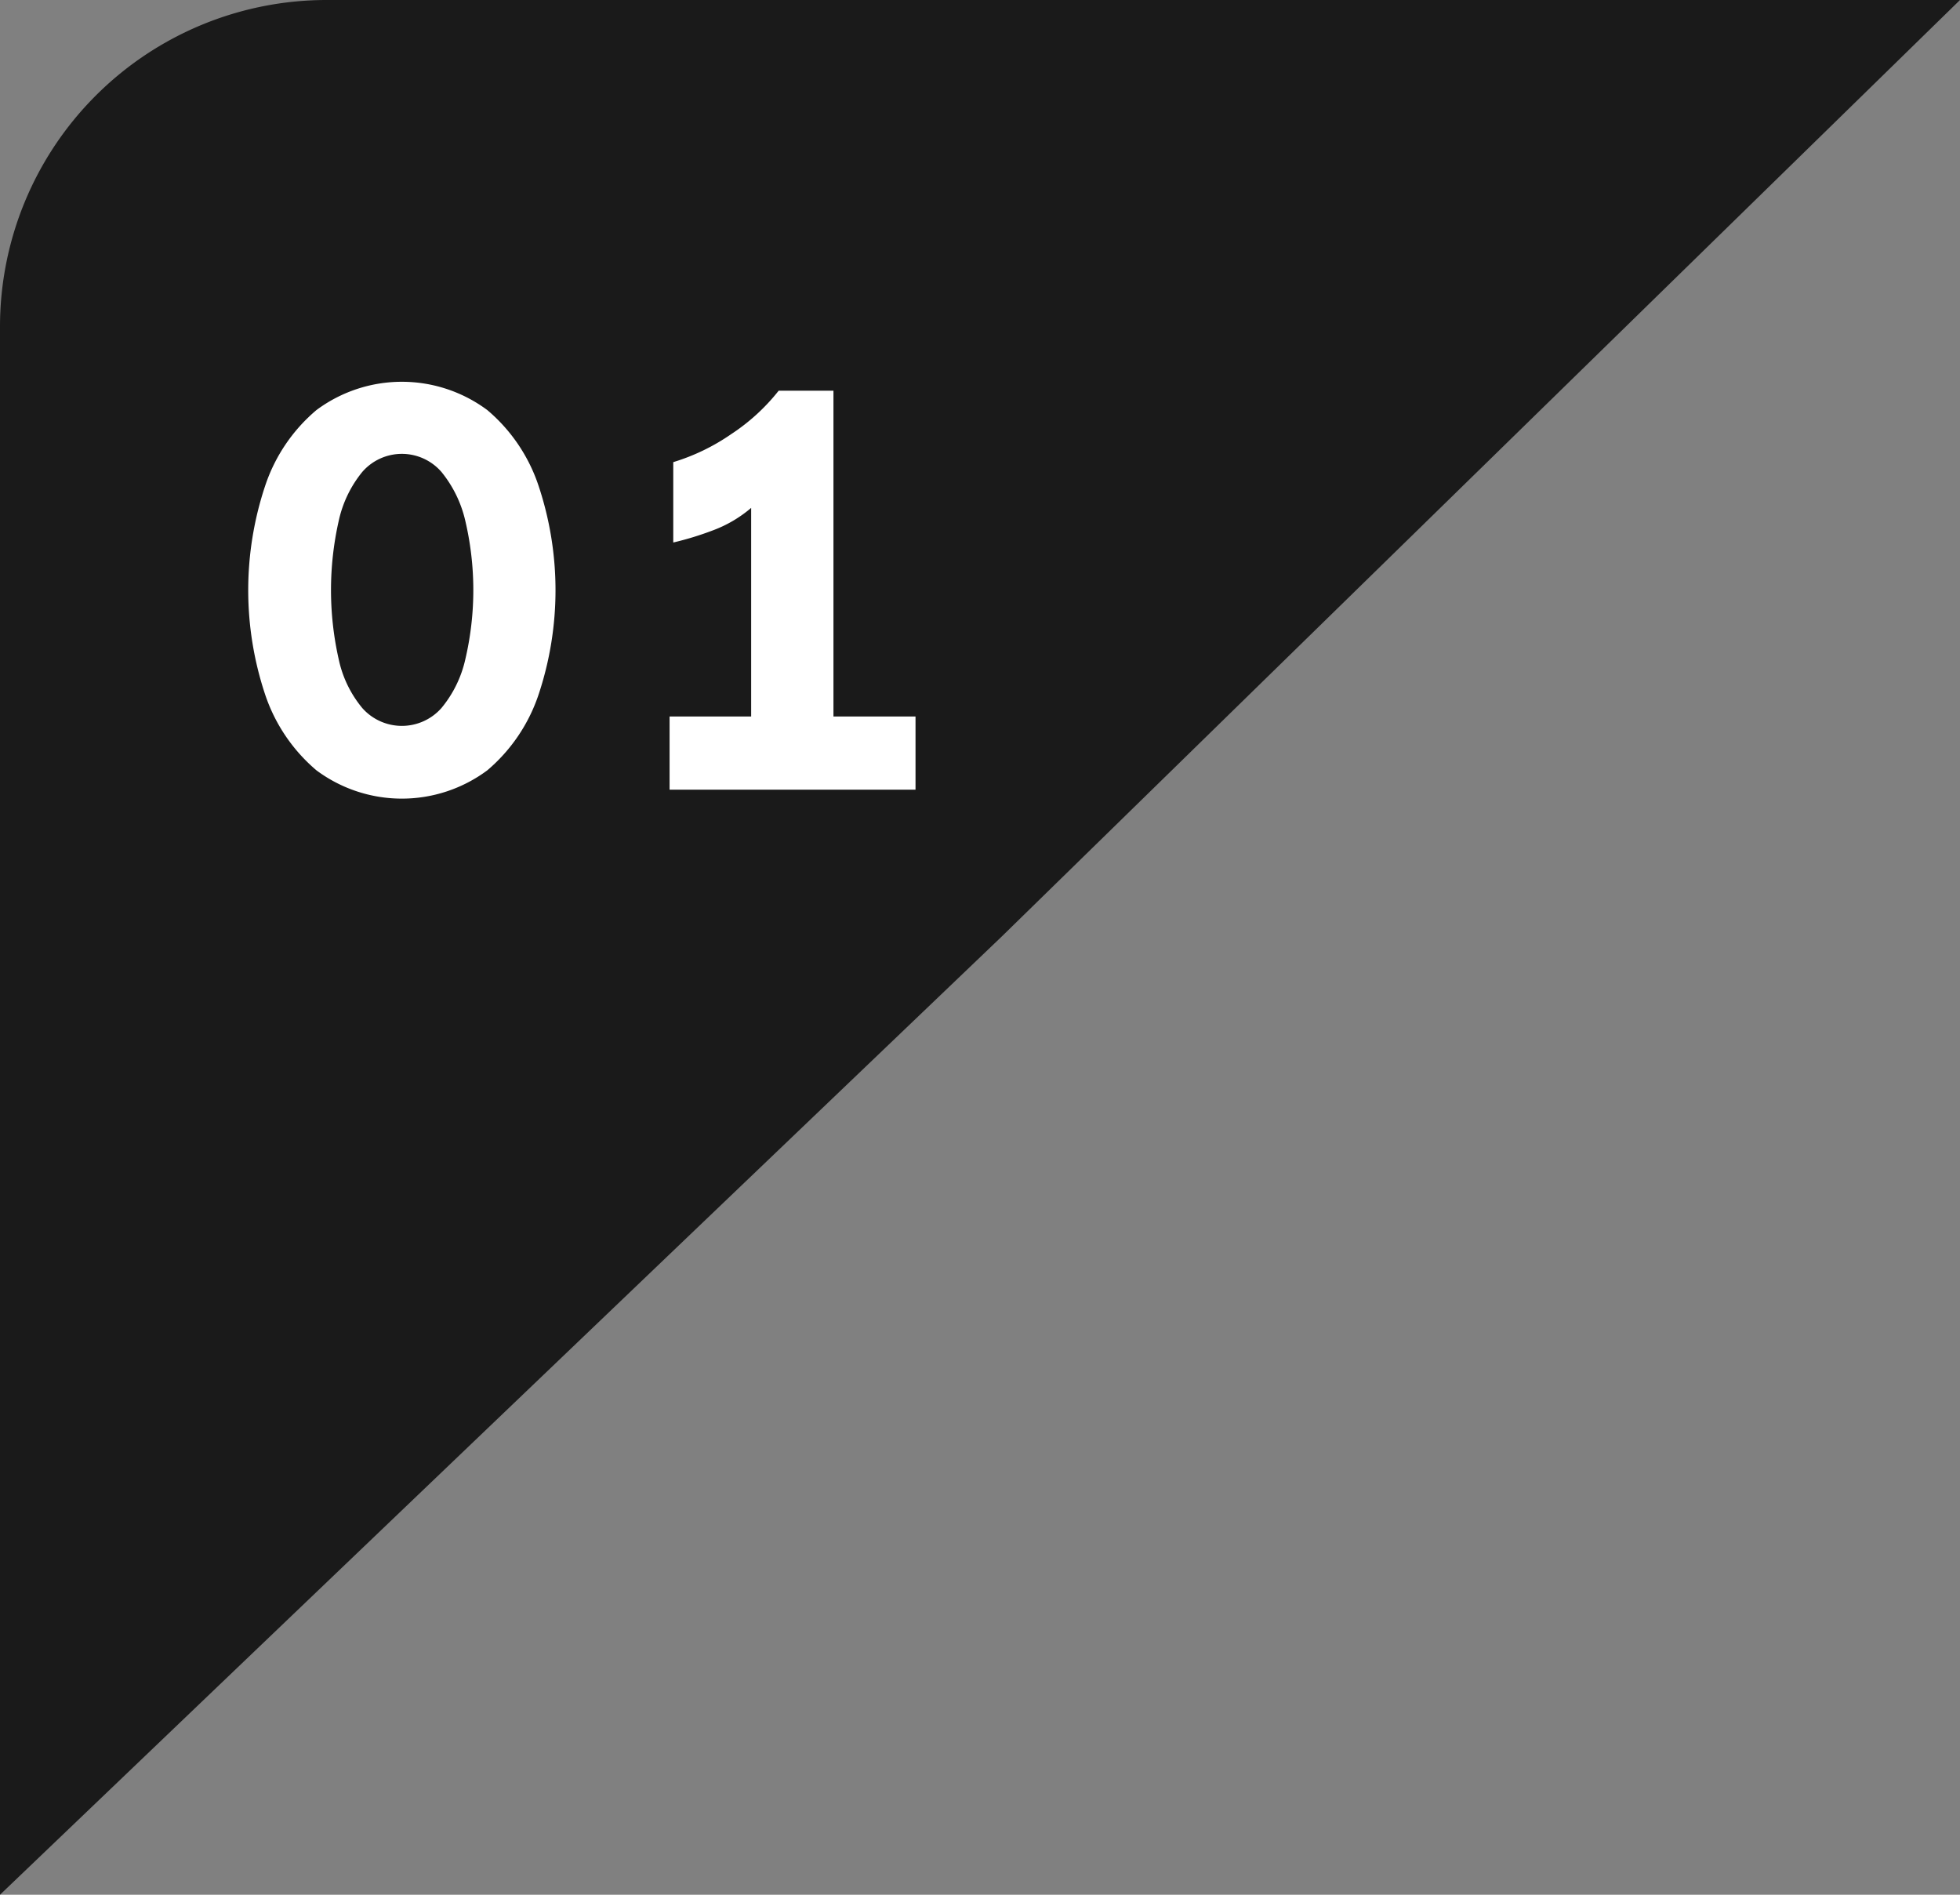
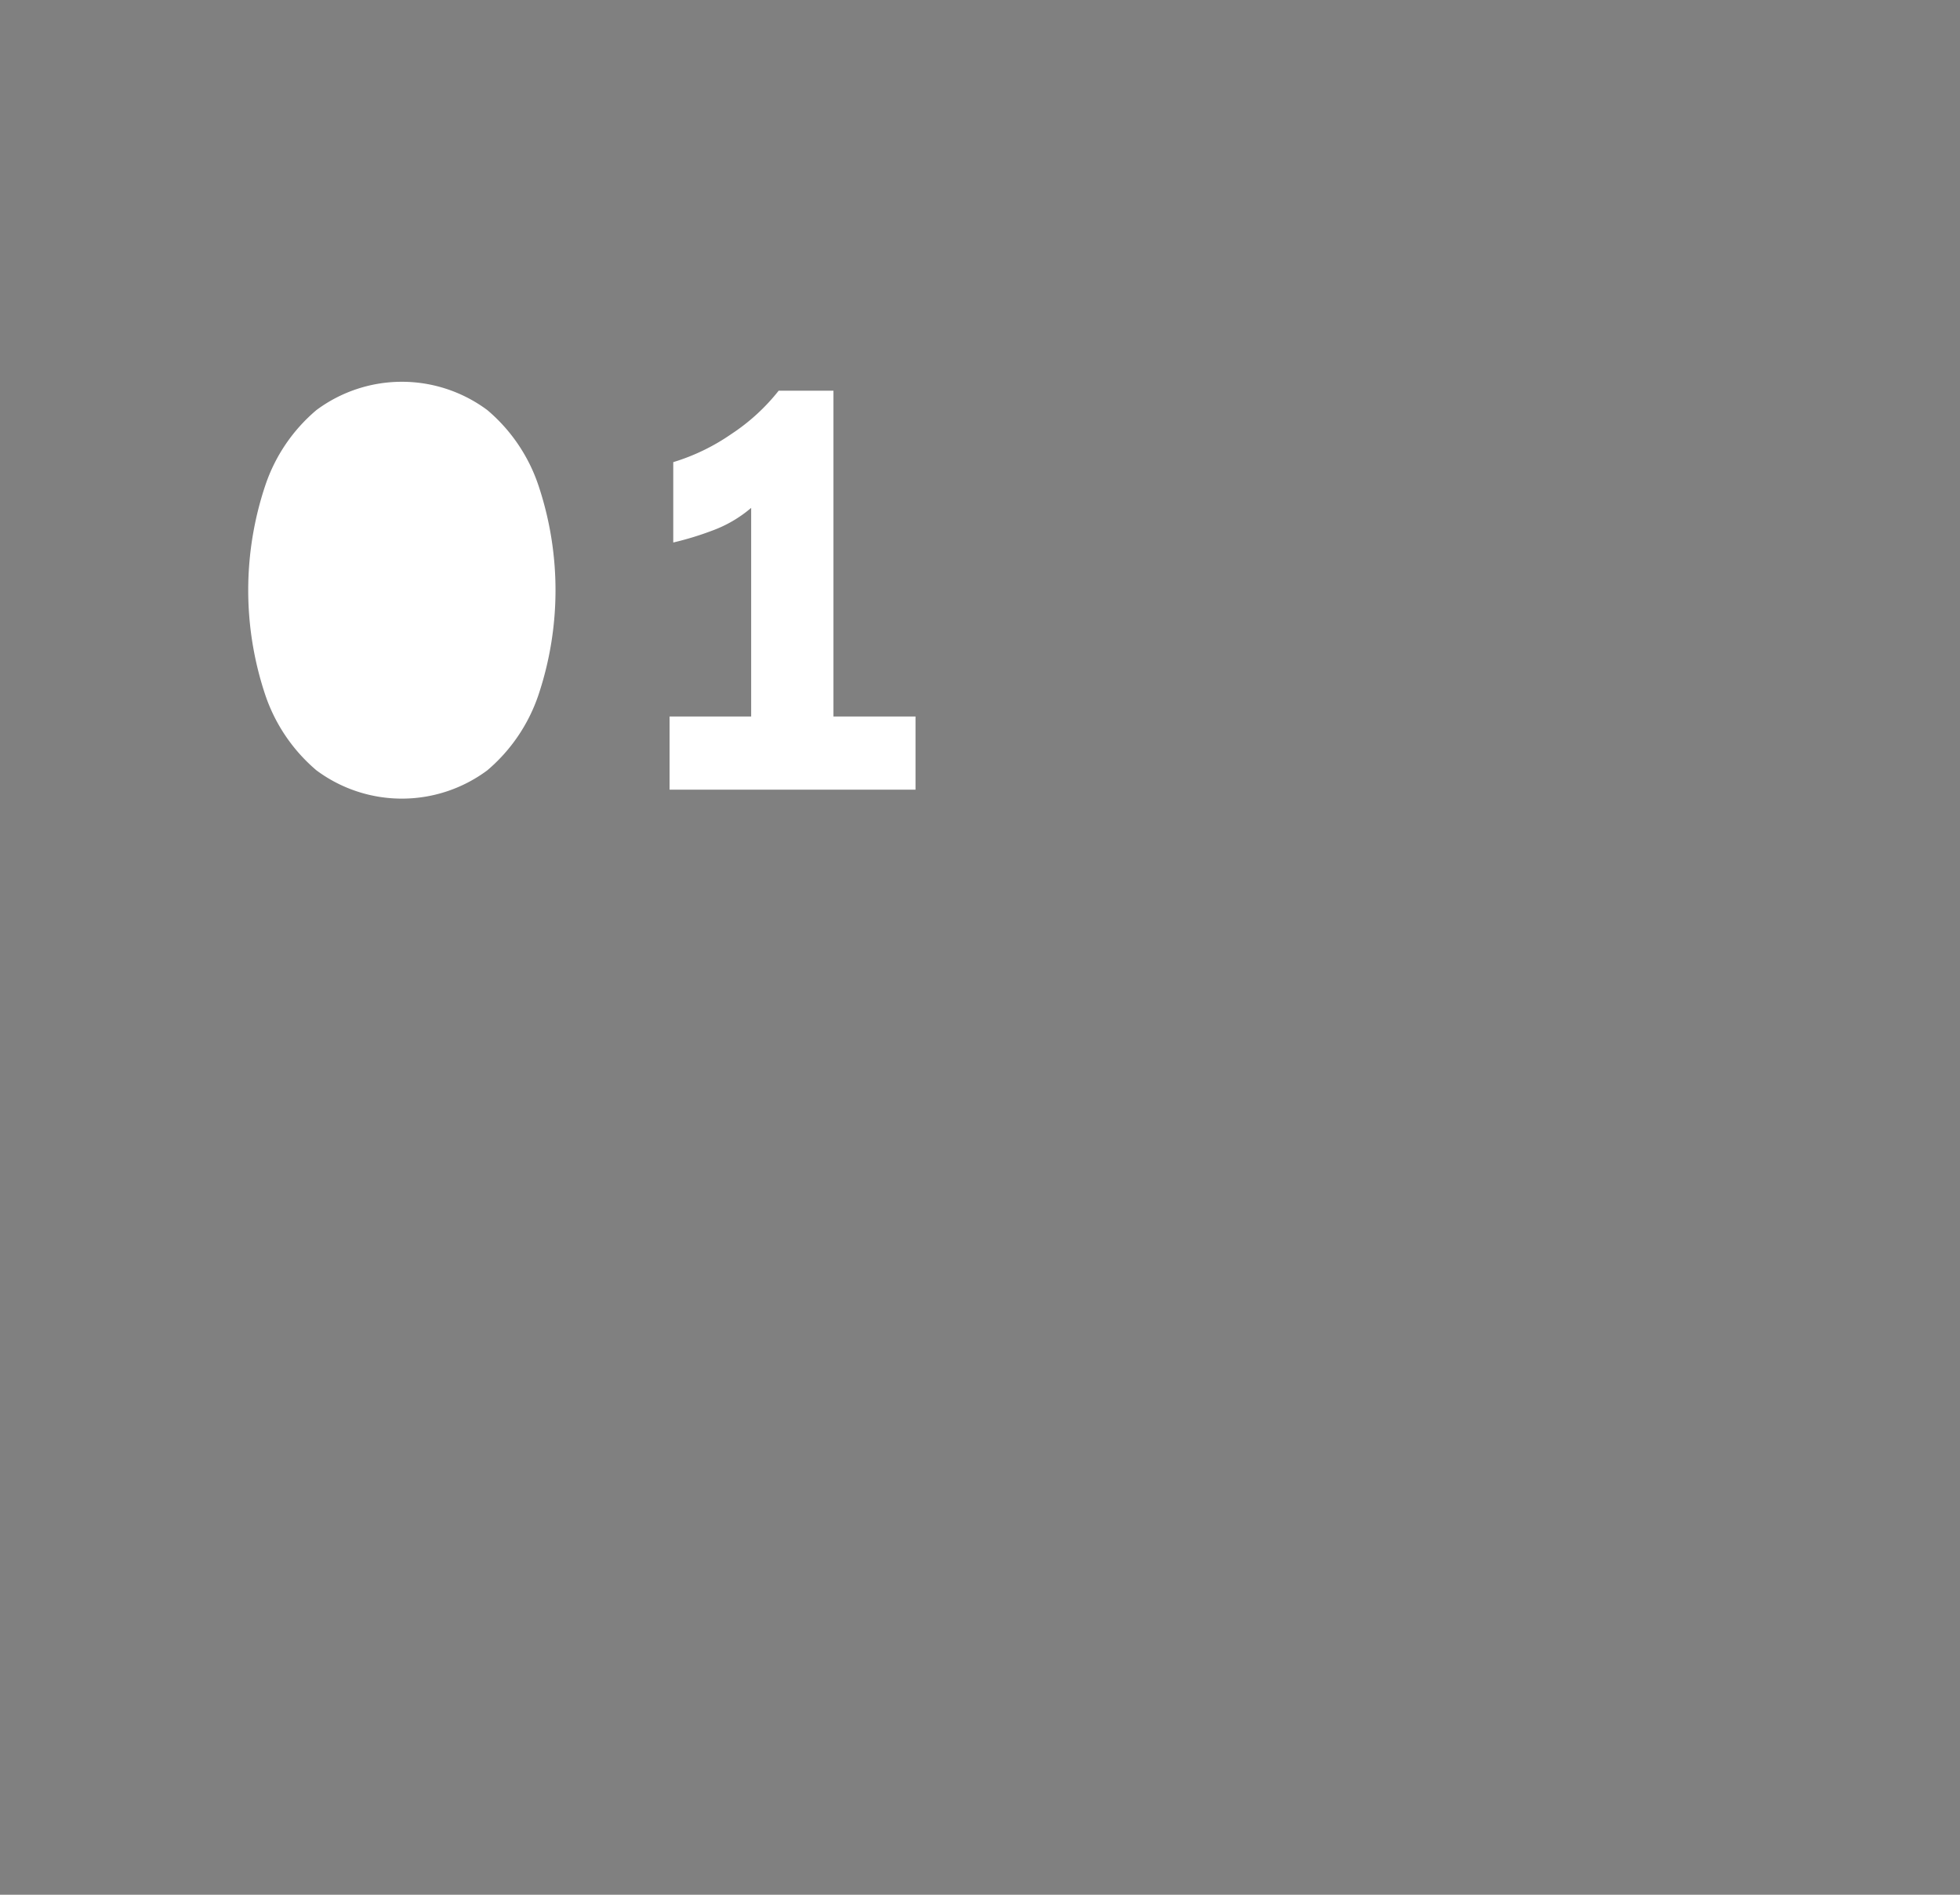
<svg xmlns="http://www.w3.org/2000/svg" id="howto_label01.svg" width="90" height="87" viewBox="0 0 90 87">
  <rect x="0" y="0" width="90" height="87" fill="#808080" stroke="none" />
  <defs>
    <style>
      .cls-1 {
        fill: #1a1a1a;
      }

      .cls-1, .cls-2 {
        fill-rule: evenodd;
      }

      .cls-2 {
        fill: #fff;
      }
    </style>
  </defs>
-   <path id="長方形_18" data-name="長方形 18" class="cls-1" d="M953,3774h75l-44,43-46,44v-72A15,15,0,0,1,953,3774Z" transform="translate(-938 -3774)" />
-   <path id="_01" data-name="01" class="cls-2" d="M952.529,3792.83a7.752,7.752,0,0,0-2.351,3.47,15.159,15.159,0,0,0,0,9.6,7.807,7.807,0,0,0,2.351,3.47,6.572,6.572,0,0,0,7.848,0,7.807,7.807,0,0,0,2.351-3.47,15.159,15.159,0,0,0,0-9.6,7.752,7.752,0,0,0-2.351-3.47A6.572,6.572,0,0,0,952.529,3792.83Zm5.742,2.84a5.5,5.5,0,0,1,1.094,2.24,13.93,13.93,0,0,1,0,6.37,5.33,5.33,0,0,1-1.094,2.23,2.425,2.425,0,0,1-3.636,0,5.193,5.193,0,0,1-1.08-2.23,14.425,14.425,0,0,1,0-6.37,5.354,5.354,0,0,1,1.08-2.24A2.406,2.406,0,0,1,958.271,3795.67Zm18,11.23v-14.96h-2.516a9.223,9.223,0,0,1-2.174,1.99,9.556,9.556,0,0,1-2.666,1.29v3.69a14.18,14.18,0,0,0,1.8-.55,5.825,5.825,0,0,0,1.777-1.04v9.58h-3.746v3.36h11.293v-3.36h-3.773Z" transform="translate(-938 -3774)" />
+   <path id="_01" data-name="01" class="cls-2" d="M952.529,3792.83a7.752,7.752,0,0,0-2.351,3.47,15.159,15.159,0,0,0,0,9.6,7.807,7.807,0,0,0,2.351,3.47,6.572,6.572,0,0,0,7.848,0,7.807,7.807,0,0,0,2.351-3.47,15.159,15.159,0,0,0,0-9.6,7.752,7.752,0,0,0-2.351-3.47A6.572,6.572,0,0,0,952.529,3792.83Zm5.742,2.84A2.406,2.406,0,0,1,958.271,3795.67Zm18,11.23v-14.96h-2.516a9.223,9.223,0,0,1-2.174,1.99,9.556,9.556,0,0,1-2.666,1.29v3.69a14.18,14.18,0,0,0,1.8-.55,5.825,5.825,0,0,0,1.777-1.04v9.58h-3.746v3.36h11.293v-3.36h-3.773Z" transform="translate(-938 -3774)" />
</svg>